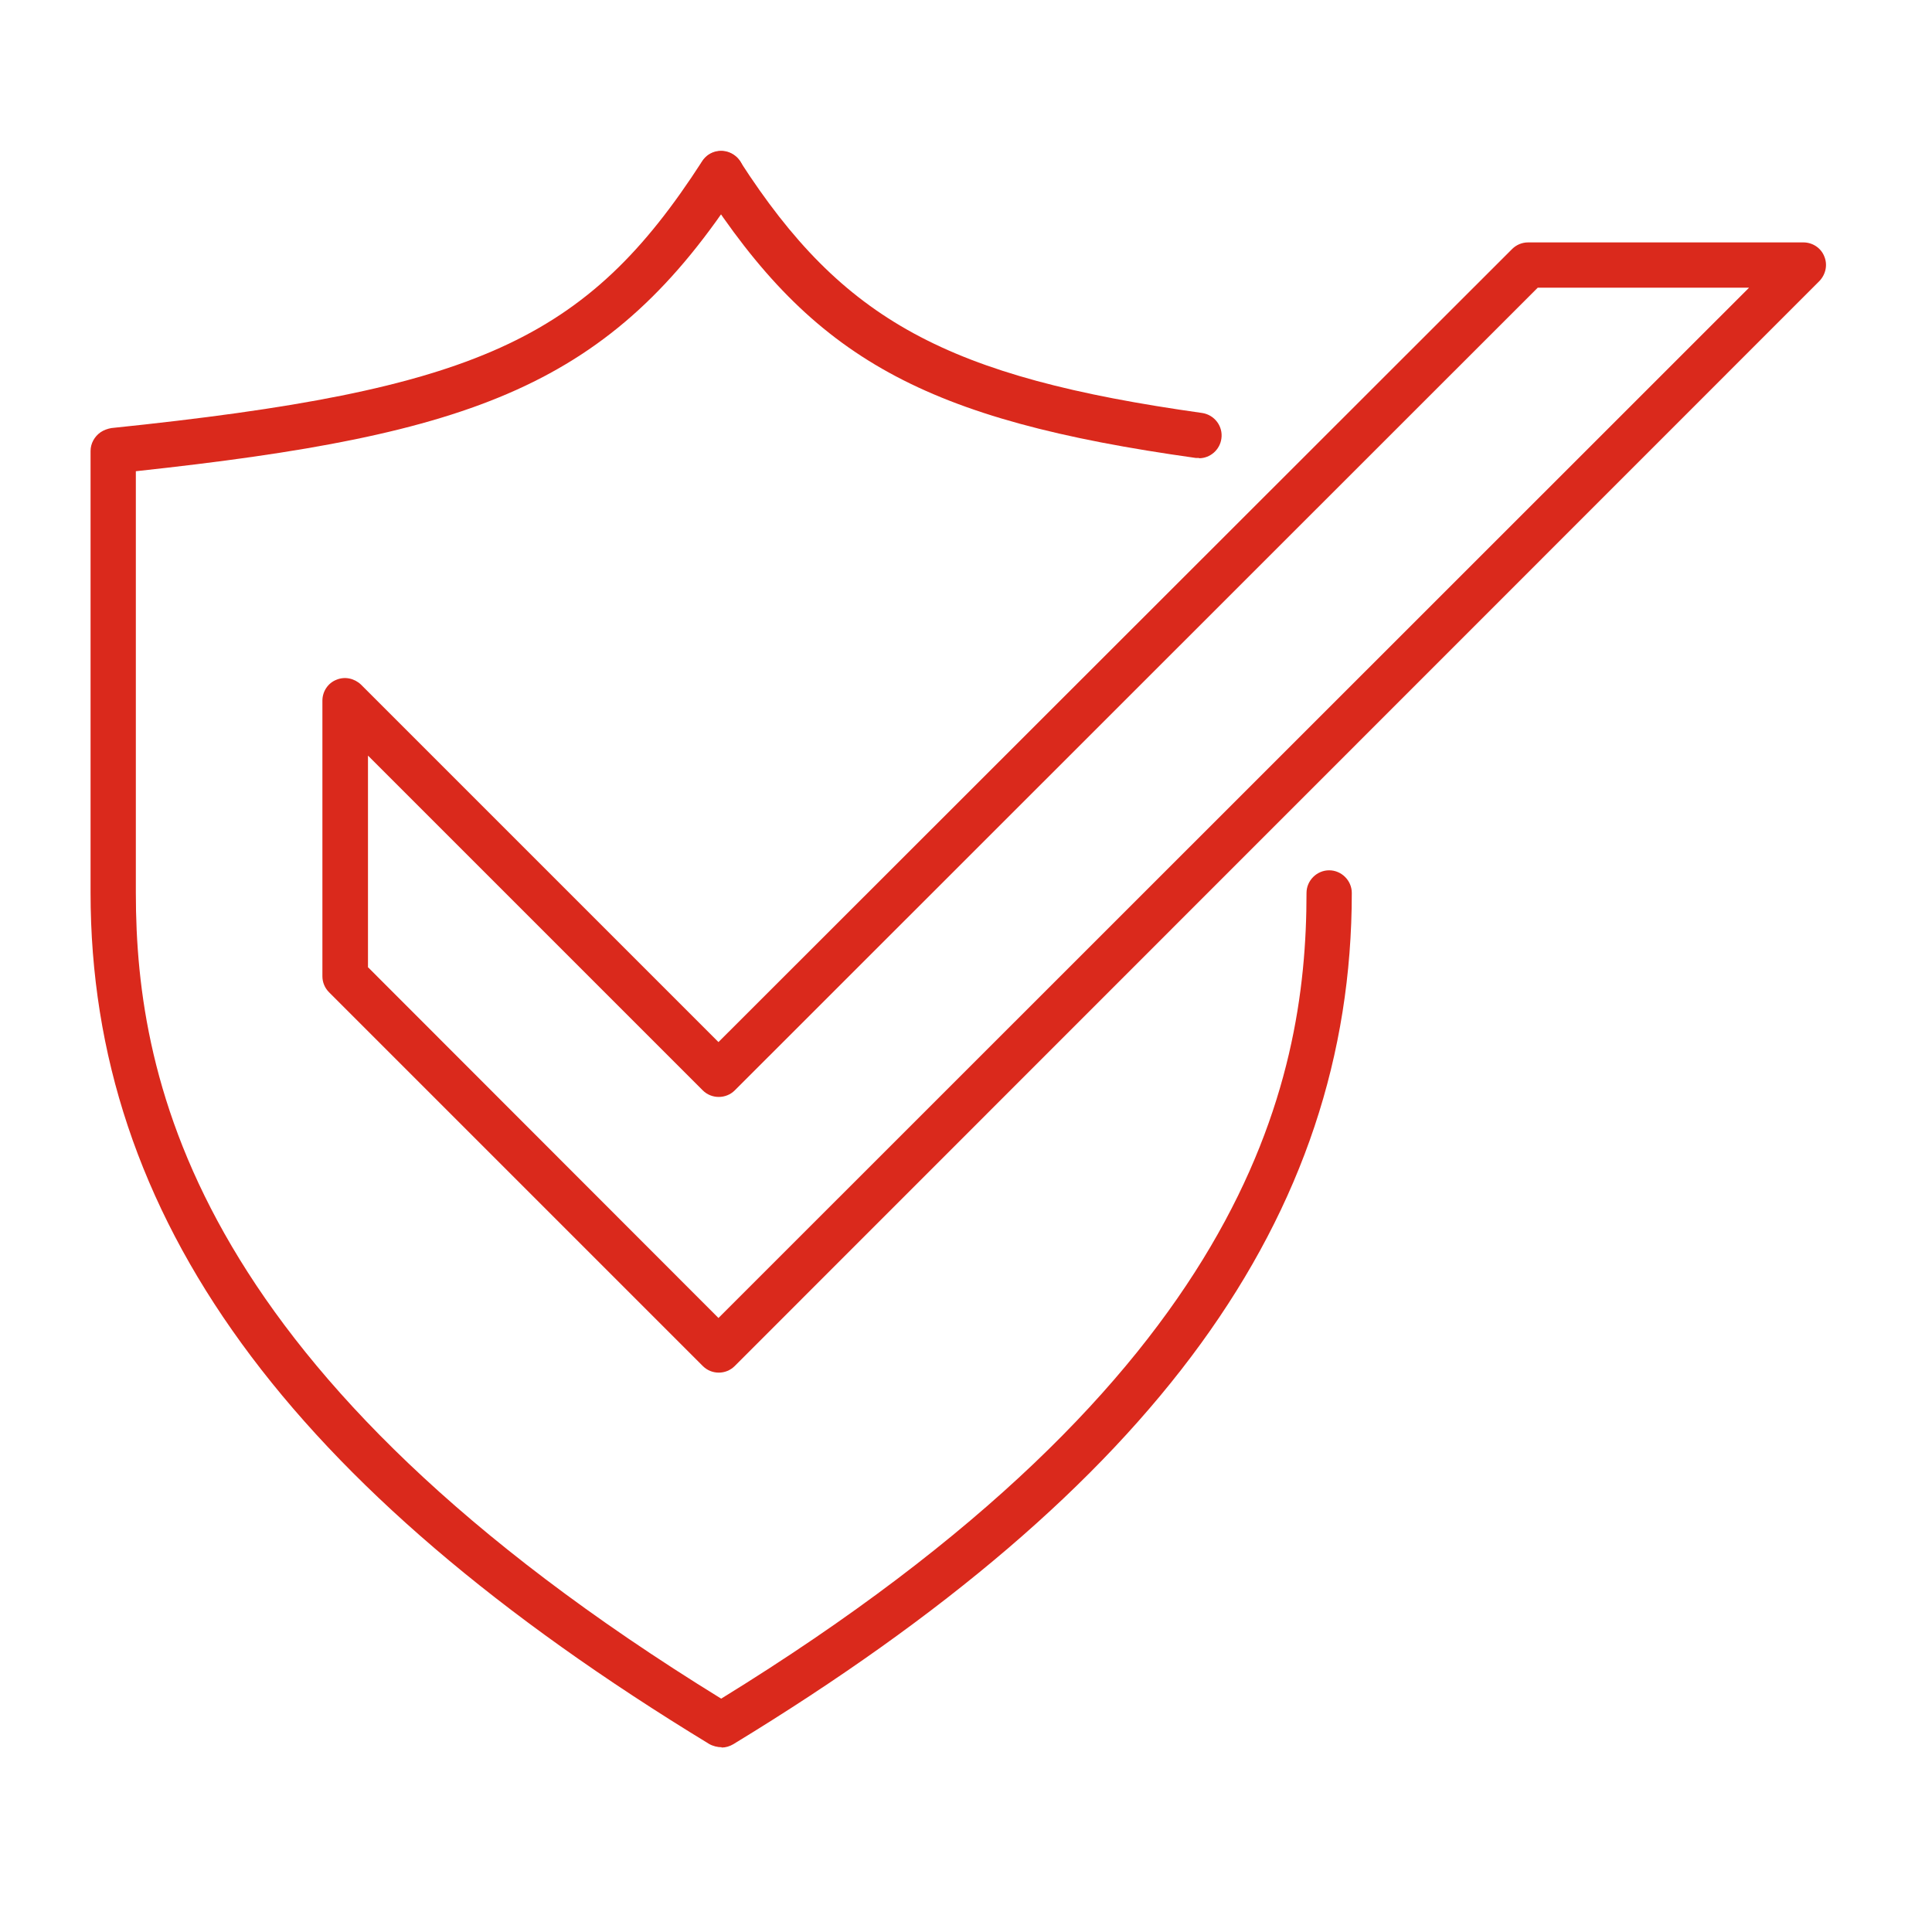
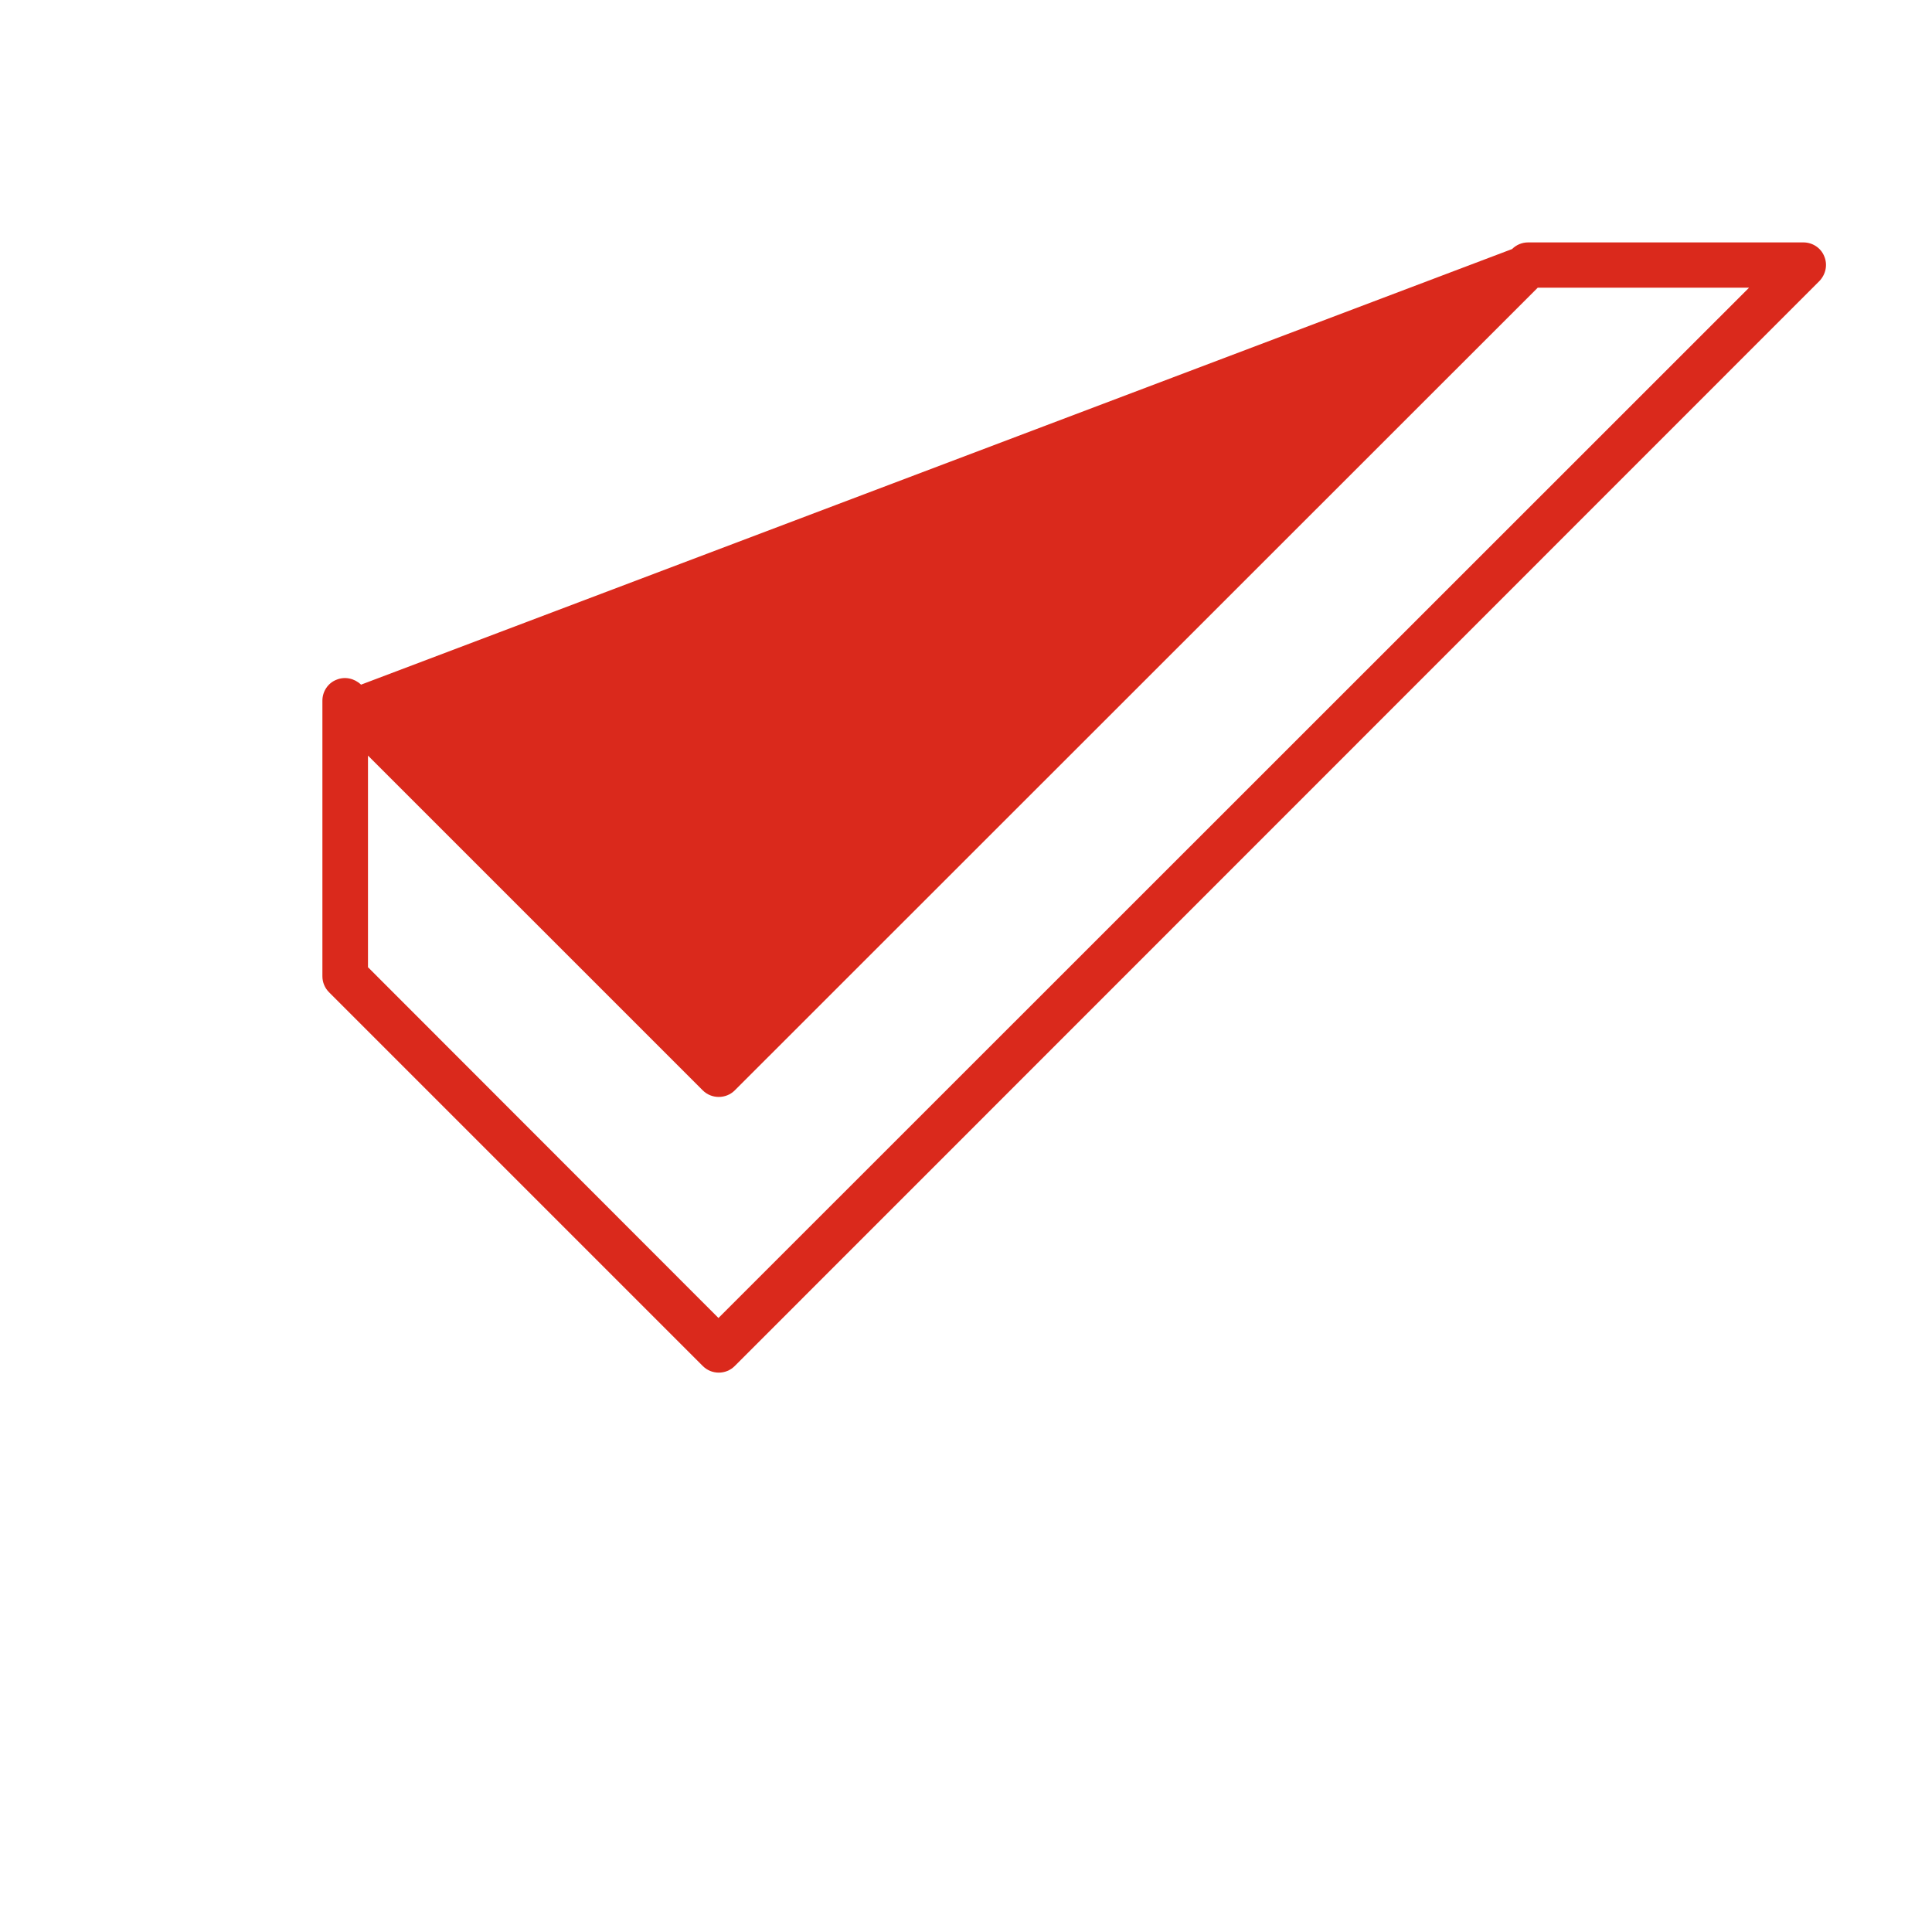
<svg xmlns="http://www.w3.org/2000/svg" width="64" height="64" viewBox="0 0 64 64" fill="none">
-   <path d="M23.81 45.47C23.62 45.47 23.43 45.4 23.28 45.25L10.9 32.87C10.76 32.73 10.68 32.54 10.68 32.34V23.21C10.68 22.91 10.86 22.63 11.14 22.52C11.42 22.4 11.74 22.47 11.96 22.68L23.8 34.52L50.09 8.25C50.23 8.11 50.42 8.03 50.62 8.03H59.74C60.04 8.03 60.32 8.21 60.43 8.49C60.55 8.77 60.48 9.09 60.27 9.31L24.34 45.25C24.19 45.4 24 45.47 23.81 45.47ZM12.18 32.03L23.8 43.66L57.94 9.53H50.94L24.34 36.12C24.05 36.41 23.57 36.41 23.28 36.12L12.19 25.03V32.03H12.18Z" fill="#DA291C" />
-   <path d="M23.91 57.88C23.77 57.88 23.61 57.84 23.49 57.77C9.51 49.26 3 40.3 3 29.57V14.94C3 14.69 3.13 14.46 3.33 14.32C3.43 14.25 3.57 14.2 3.69 14.18C15.77 12.93 19.43 11.28 23.26 5.34C23.48 4.99 23.95 4.89 24.3 5.12C24.65 5.35 24.75 5.81 24.52 6.16C20.23 12.79 15.7 14.4 4.5 15.61V29.58C4.5 35.92 6.52 45.57 23.89 56.27C41.27 45.57 43.28 35.93 43.28 29.58C43.28 29.17 43.62 28.83 44.03 28.83C44.44 28.83 44.78 29.17 44.78 29.58C44.78 40.31 38.27 49.27 24.29 57.78C24.17 57.85 24.04 57.89 23.9 57.89L23.91 57.88Z" fill="#DA291C" />
-   <path d="M39.72 15.17C39.72 15.17 39.65 15.17 39.61 15.17C30.62 13.91 26.95 11.89 23.26 6.17C23.03 5.82 23.14 5.36 23.48 5.13C23.83 4.9 24.29 5.01 24.52 5.35C27.92 10.62 31.36 12.49 39.82 13.68C40.23 13.74 40.52 14.12 40.46 14.53C40.41 14.9 40.09 15.18 39.72 15.18V15.17Z" fill="#DA291C" />
+   <path d="M23.81 45.47C23.62 45.47 23.43 45.4 23.28 45.25L10.9 32.87C10.76 32.73 10.68 32.54 10.68 32.34V23.21C10.68 22.91 10.86 22.63 11.14 22.52C11.42 22.4 11.74 22.47 11.96 22.68L50.09 8.25C50.23 8.11 50.42 8.03 50.62 8.03H59.74C60.04 8.03 60.32 8.21 60.43 8.49C60.55 8.77 60.48 9.09 60.27 9.31L24.34 45.25C24.19 45.4 24 45.47 23.81 45.47ZM12.18 32.03L23.8 43.66L57.94 9.53H50.94L24.34 36.12C24.05 36.41 23.57 36.41 23.28 36.12L12.19 25.03V32.03H12.18Z" fill="#DA291C" />
</svg>